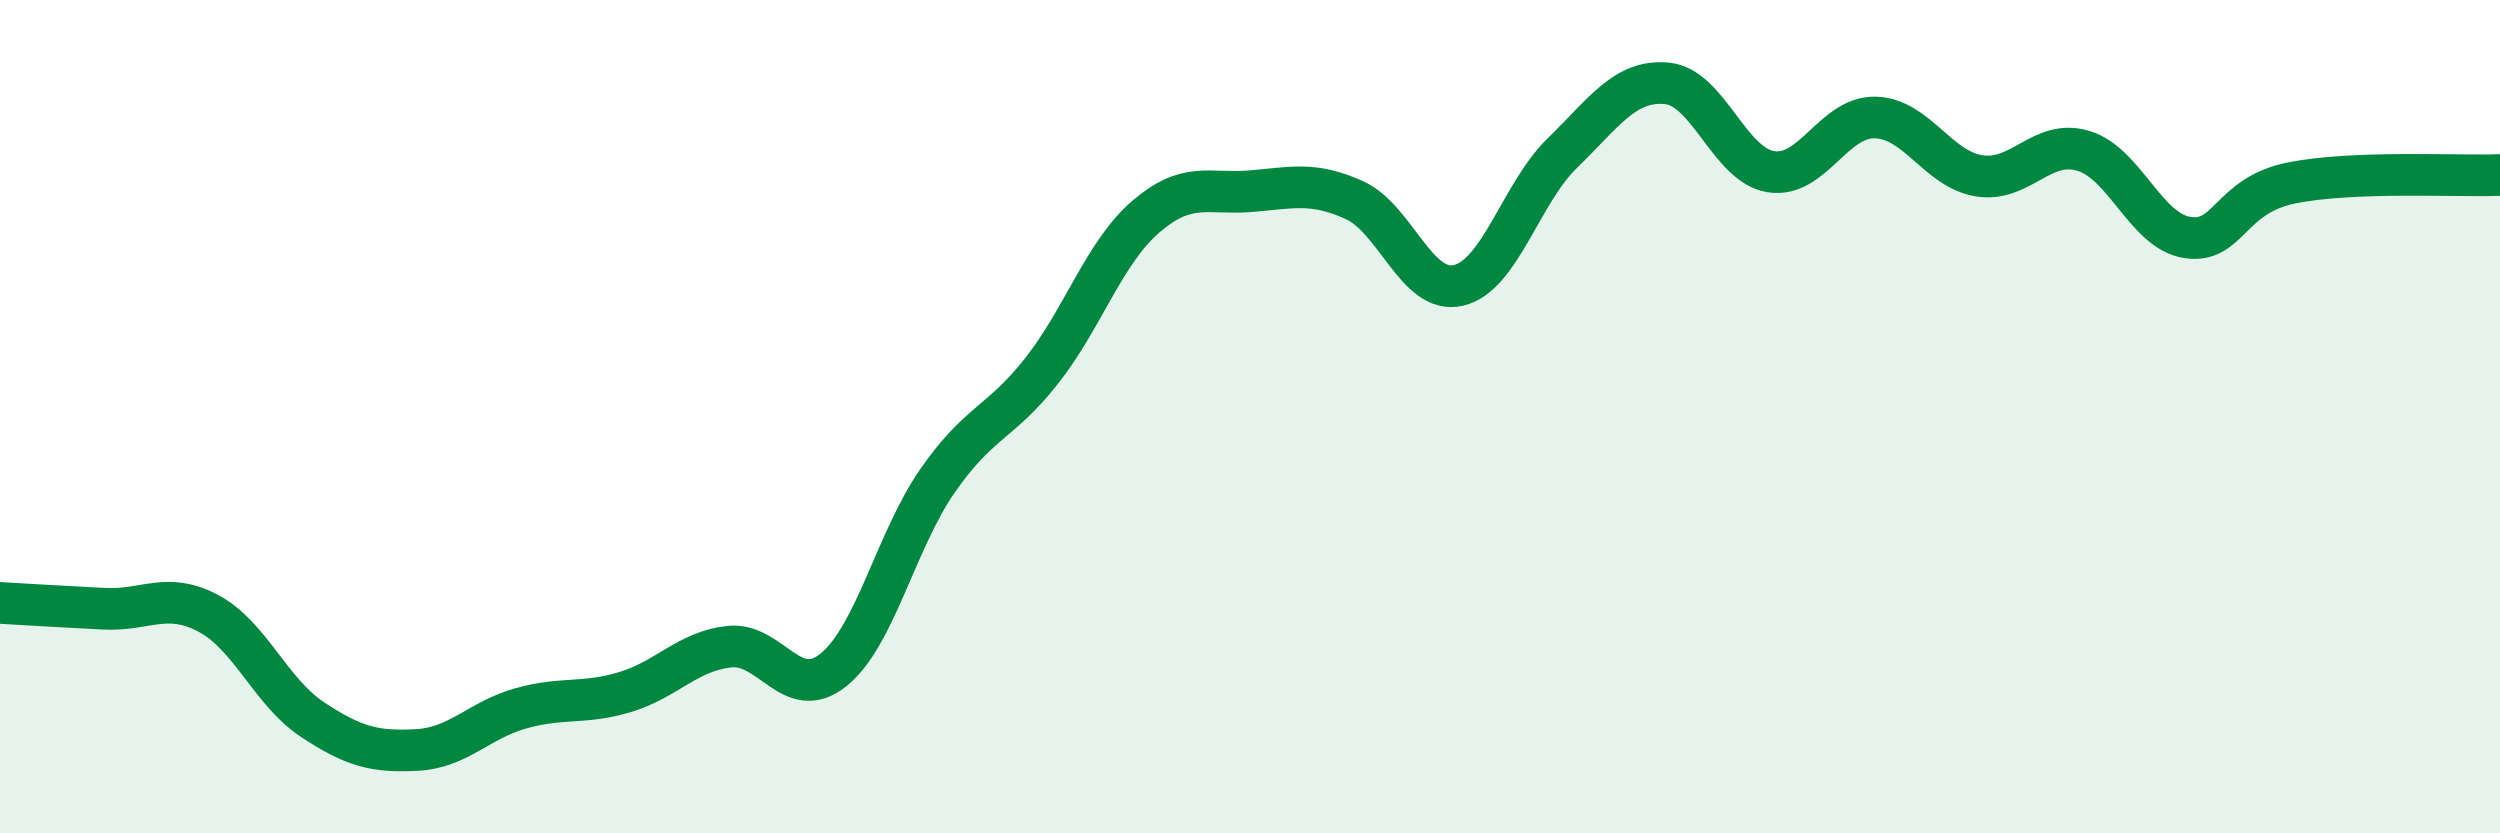
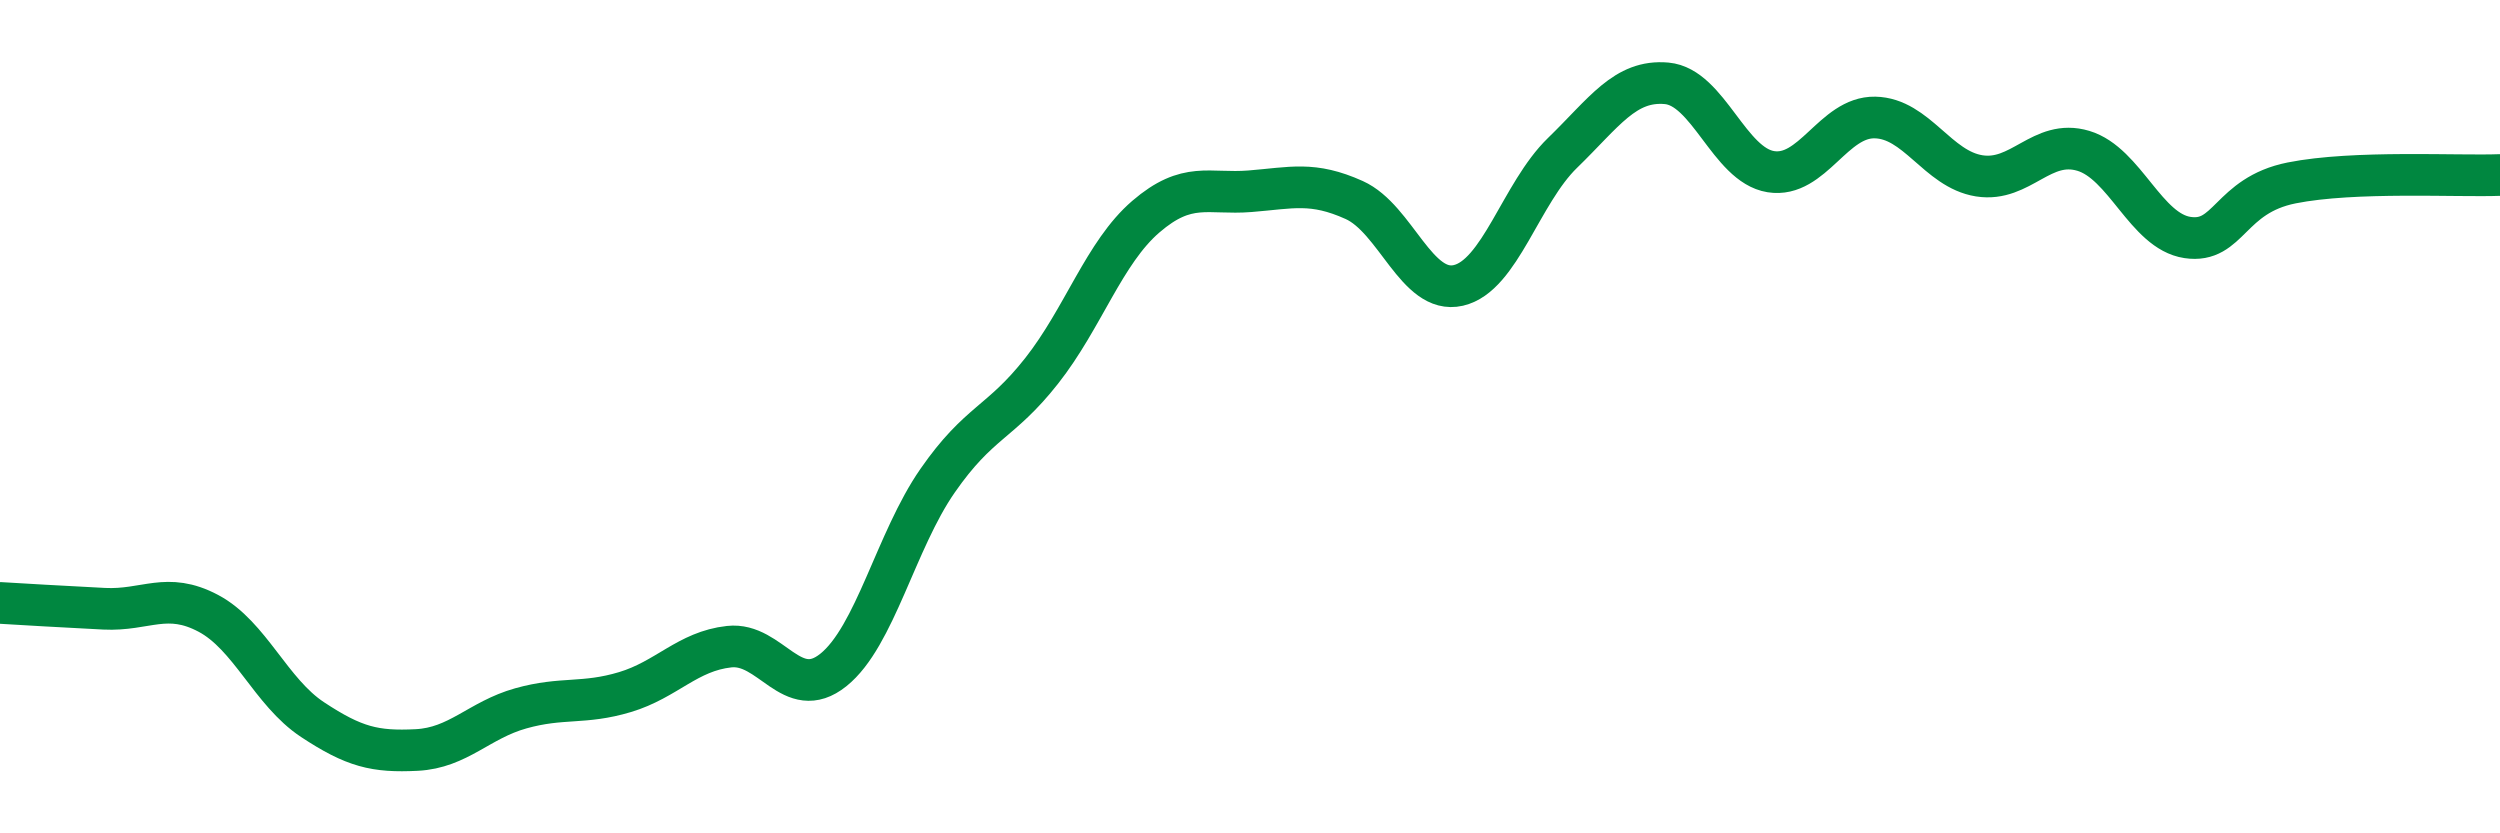
<svg xmlns="http://www.w3.org/2000/svg" width="60" height="20" viewBox="0 0 60 20">
-   <path d="M 0,14.47 C 0.5,14.5 1.5,14.56 2.5,14.61 C 3.5,14.66 4,14.19 5,14.72 C 6,15.25 6.5,16.61 7.5,17.27 C 8.5,17.93 9,18.05 10,18 C 11,17.95 11.5,17.28 12.5,17 C 13.5,16.72 14,16.91 15,16.61 C 16,16.31 16.5,15.63 17.5,15.52 C 18.5,15.41 19,16.88 20,16.08 C 21,15.28 21.5,12.98 22.5,11.54 C 23.5,10.1 24,10.17 25,8.9 C 26,7.63 26.5,6.06 27.5,5.2 C 28.5,4.34 29,4.67 30,4.59 C 31,4.51 31.5,4.35 32.5,4.8 C 33.5,5.25 34,7.08 35,6.85 C 36,6.62 36.5,4.64 37.5,3.67 C 38.5,2.7 39,1.91 40,2 C 41,2.09 41.5,3.96 42.5,4.12 C 43.5,4.28 44,2.8 45,2.82 C 46,2.84 46.5,4.06 47.5,4.22 C 48.5,4.38 49,3.32 50,3.62 C 51,3.92 51.5,5.55 52.5,5.7 C 53.5,5.85 53.5,4.69 55,4.39 C 56.5,4.09 59,4.24 60,4.2L60 20L0 20Z" fill="#008740" opacity="0.1" stroke-linecap="round" stroke-linejoin="round" />
  <path d="M 0,14.47 C 0.5,14.5 1.5,14.56 2.5,14.61 C 3.5,14.66 4,14.19 5,14.72 C 6,15.25 6.5,16.61 7.5,17.27 C 8.5,17.93 9,18.05 10,18 C 11,17.95 11.5,17.28 12.5,17 C 13.5,16.72 14,16.91 15,16.61 C 16,16.31 16.5,15.63 17.5,15.52 C 18.5,15.41 19,16.88 20,16.08 C 21,15.28 21.5,12.98 22.5,11.54 C 23.5,10.1 24,10.17 25,8.9 C 26,7.63 26.5,6.06 27.5,5.2 C 28.5,4.34 29,4.67 30,4.59 C 31,4.51 31.5,4.35 32.5,4.8 C 33.5,5.25 34,7.08 35,6.85 C 36,6.62 36.5,4.64 37.5,3.67 C 38.5,2.7 39,1.91 40,2 C 41,2.09 41.5,3.96 42.5,4.12 C 43.5,4.28 44,2.8 45,2.82 C 46,2.84 46.5,4.06 47.5,4.22 C 48.5,4.38 49,3.32 50,3.62 C 51,3.92 51.5,5.55 52.5,5.7 C 53.5,5.85 53.5,4.69 55,4.39 C 56.5,4.09 59,4.24 60,4.2" stroke="#008740" stroke-width="1" fill="none" stroke-linecap="round" stroke-linejoin="round" />
</svg>